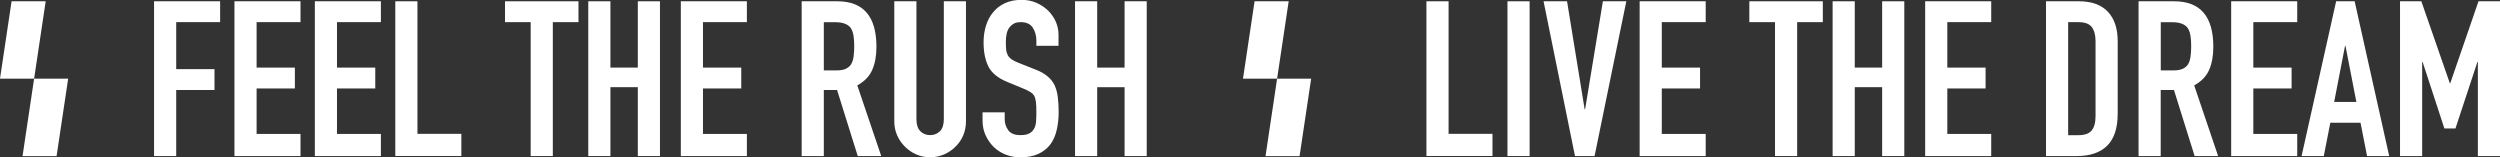
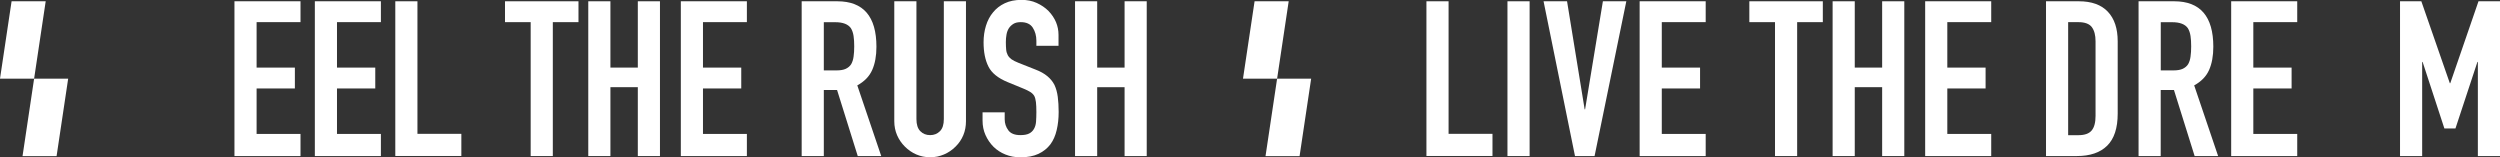
<svg xmlns="http://www.w3.org/2000/svg" id="Слой_1" x="0px" y="0px" viewBox="0 0 3905.9 245.8" style="enable-background:new 0 0 3905.9 245.8;" xml:space="preserve">
  <rect x="0" y="0" width="3905.9" height="245.8" fill="#333333" stroke="none" />
  <style type="text/css"> .st0{fill:#FFFFFF;} </style>
  <g>
    <g>
-       <path class="st0" d="M240.7,243.8V2h103.2v32.6h-68.6V108h59.8v32.6h-59.8v103.2H240.7z" />
      <path class="st0" d="M366.3,243.8V2h103.2v32.6h-68.6v71h59.8v32.6h-59.8v71h68.6v34.6H366.3z" />
      <path class="st0" d="M491.9,243.8V2h103.2v32.6h-68.6v71h59.8v32.6h-59.8v71h68.6v34.6H491.9z" />
      <path class="st0" d="M617.6,243.8V2h34.6v207.1h68.6v34.6H617.6z" />
      <path class="st0" d="M829.1,243.8V34.6H789V2h114.8v32.6h-40.1v209.2H829.1z" />
      <path class="st0" d="M919.1,243.8V2h34.6v103.6h42.8V2h34.6v241.8h-34.6V136.2h-42.8v107.6H919.1z" />
      <path class="st0" d="M1063.7,243.8V2h103.2v32.6h-68.6v71h59.8v32.6h-59.8v71h68.6v34.6H1063.7z" />
      <path class="st0" d="M1252.5,243.8V2h55.7c40.7,0,61.1,23.7,61.1,71c0,14.3-2.2,26.4-6.6,36.3c-4.4,10-12.2,18-23.3,24.1 l37.4,110.4h-36.7l-32.3-103.2h-20.7v103.2H1252.5z M1287.1,34.6V110h19.7c6.1,0,11-0.8,14.6-2.5c3.6-1.7,6.5-4.1,8.5-7.3 c1.8-3.2,3.1-7.1,3.7-11.7c0.7-4.6,1-10,1-16.1s-0.3-11.5-1-16.1c-0.7-4.6-2-8.7-4.1-12.1c-4.3-6.3-12.5-9.5-24.4-9.5H1287.1z" />
      <path class="st0" d="M1509.2,2v187.4c0,7.9-1.4,15.2-4.2,21.9c-2.8,6.7-6.8,12.6-12.1,17.8c-5.2,5.2-11.2,9.3-18,12.2 c-6.8,2.9-14,4.4-21.7,4.4c-7.7,0-14.9-1.5-21.6-4.4c-6.7-2.9-12.6-7-17.8-12.2c-5.2-5.2-9.3-11.1-12.2-17.8 c-2.9-6.7-4.4-14-4.4-21.9V2h34.6v184c0,8.6,2,14.9,6.1,19s9.2,6.1,15.3,6.1c6.1,0,11.2-2,15.3-6.1c4.1-4.1,6.1-10.4,6.1-19V2 H1509.2z" />
      <path class="st0" d="M1653.8,71.6h-34.6v-7.8c0-7.9-1.9-14.8-5.6-20.5c-3.7-5.8-10-8.7-18.8-8.7c-4.8,0-8.6,0.9-11.5,2.7 c-2.9,1.8-5.3,4.1-7.1,6.8c-1.8,2.9-3.1,6.3-3.7,10c-0.7,3.7-1,7.6-1,11.7c0,4.8,0.2,8.7,0.5,11.9c0.3,3.2,1.2,6,2.5,8.5 c1.4,2.5,3.3,4.6,5.9,6.5c2.6,1.8,6.2,3.6,10.7,5.4l26.5,10.5c7.7,2.9,13.9,6.4,18.7,10.4c4.8,4,8.5,8.5,11.2,13.8 c2.5,5.4,4.2,11.6,5.1,18.5c0.9,6.9,1.4,14.8,1.4,23.6c0,10.2-1,19.6-3.1,28.4c-2,8.7-5.3,16.1-9.8,22.2 c-4.8,6.3-11,11.3-18.7,14.9c-7.7,3.6-17.1,5.4-28.2,5.4c-8.4,0-16.2-1.5-23.4-4.4c-7.2-2.9-13.5-7-18.7-12.2 c-5.2-5.2-9.3-11.3-12.4-18.2c-3.1-6.9-4.6-14.4-4.6-22.6v-12.9h34.6v10.9c0,6.3,1.9,12.1,5.6,17.1c3.7,5.1,10,7.6,18.8,7.6 c5.9,0,10.5-0.8,13.8-2.5c3.3-1.7,5.8-4.1,7.6-7.3c1.8-3.2,2.9-7,3.2-11.4c0.3-4.4,0.5-9.3,0.5-14.8c0-6.3-0.2-11.5-0.7-15.6 c-0.5-4.1-1.4-7.4-2.7-9.8c-1.6-2.5-3.7-4.5-6.3-6.1c-2.6-1.6-6.1-3.3-10.4-5.1l-24.8-10.2c-14.9-6.1-25-14.2-30-24.3 c-5.1-10.1-7.6-22.7-7.6-37.9c0-9.1,1.2-17.7,3.7-25.8c2.5-8.1,6.2-15.2,11.2-21.1c4.8-5.9,10.8-10.6,18.2-14.1 c7.4-3.5,16.1-5.3,26.3-5.3c8.6,0,16.5,1.6,23.6,4.8c7.1,3.2,13.3,7.4,18.5,12.6c10.4,10.9,15.6,23.3,15.6,37.4V71.6z" />
      <path class="st0" d="M1679.6,243.8V2h34.6v103.6h42.8V2h34.6v241.8h-34.6V136.2h-42.8v107.6H1679.6z" />
    </g>
    <g>
      <path class="st0" d="M2228.6,243.8V2h34.6v207.1h68.6v34.6H2228.6z" />
      <path class="st0" d="M2355.2,243.8V2h34.6v241.8H2355.2z" />
      <path class="st0" d="M2540.9,2l-49.6,241.8h-30.6L2411.6,2h36.7l27.5,168.8h0.7L2504.3,2H2540.9z" />
      <path class="st0" d="M2561.7,243.8V2h103.2v32.6h-68.6v71h59.8v32.6h-59.8v71h68.6v34.6H2561.7z" />
      <path class="st0" d="M2773.2,243.8V34.6h-40.1V2h114.8v32.6h-40.1v209.2H2773.2z" />
      <path class="st0" d="M2863.2,243.8V2h34.6v103.6h42.8V2h34.6v241.8h-34.6V136.2h-42.8v107.6H2863.2z" />
      <path class="st0" d="M3007.8,243.8V2H3111v32.6h-68.6v71h59.8v32.6h-59.8v71h68.6v34.6H3007.8z" />
      <path class="st0" d="M3196.6,243.8V2h51.3c19.9,0,35,5.4,45.3,16.3c10.3,10.9,15.4,26.3,15.4,46.2v113.1 c0,22.6-5.5,39.3-16.5,50.1c-11,10.8-26.8,16.1-47.4,16.1H3196.6z M3231.2,34.6v176.6h16c9.7,0,16.6-2.4,20.7-7.3 c4.1-4.9,6.1-12.5,6.1-22.9V64.5c0-9.5-1.9-16.9-5.8-22.1c-3.9-5.2-10.9-7.8-21.1-7.8H3231.2z" />
      <path class="st0" d="M3341.2,243.8V2h55.7c40.7,0,61.1,23.7,61.1,71c0,14.3-2.2,26.4-6.6,36.3c-4.4,10-12.2,18-23.3,24.1 l37.4,110.4h-36.7l-32.3-103.2h-20.7v103.2H3341.2z M3375.9,34.6V110h19.7c6.1,0,11-0.8,14.6-2.5c3.6-1.7,6.5-4.1,8.5-7.3 c1.8-3.2,3.1-7.1,3.7-11.7c0.7-4.6,1-10,1-16.1s-0.3-11.5-1-16.1c-0.7-4.6-2-8.7-4.1-12.1c-4.3-6.3-12.5-9.5-24.4-9.5H3375.9z" />
      <path class="st0" d="M3485.9,243.8V2h103.2v32.6h-68.6v71h59.8v32.6h-59.8v71h68.6v34.6H3485.9z" />
-       <path class="st0" d="M3595.9,243.8l54-241.8h28.9l54,241.8h-34.6l-10.2-52h-47.2l-10.2,52H3595.9z M3681.5,159.3l-17-87.6h-0.7 l-17,87.6H3681.5z" />
      <path class="st0" d="M3749.7,243.8V2h33.3l44.5,128h0.7l44.1-128h33.6v241.8h-34.6v-147h-0.7l-34.3,103.9H3819l-34-103.9h-0.7v147 H3749.7z" />
    </g>
    <g>
      <polygon class="st0" points="1995.3,122.9 2013.4,2 1960.1,2 1942,122.9 " />
      <polygon class="st0" points="2030.4,243.9 2048.5,122.9 1995.3,122.9 1977.2,243.9 " />
    </g>
    <g>
      <polygon class="st0" points="53.3,122.9 71.4,2 18.1,2 0,122.9 " />
      <polygon class="st0" points="88.4,243.9 106.5,122.9 53.3,122.9 35.2,243.9 " />
    </g>
  </g>
</svg>